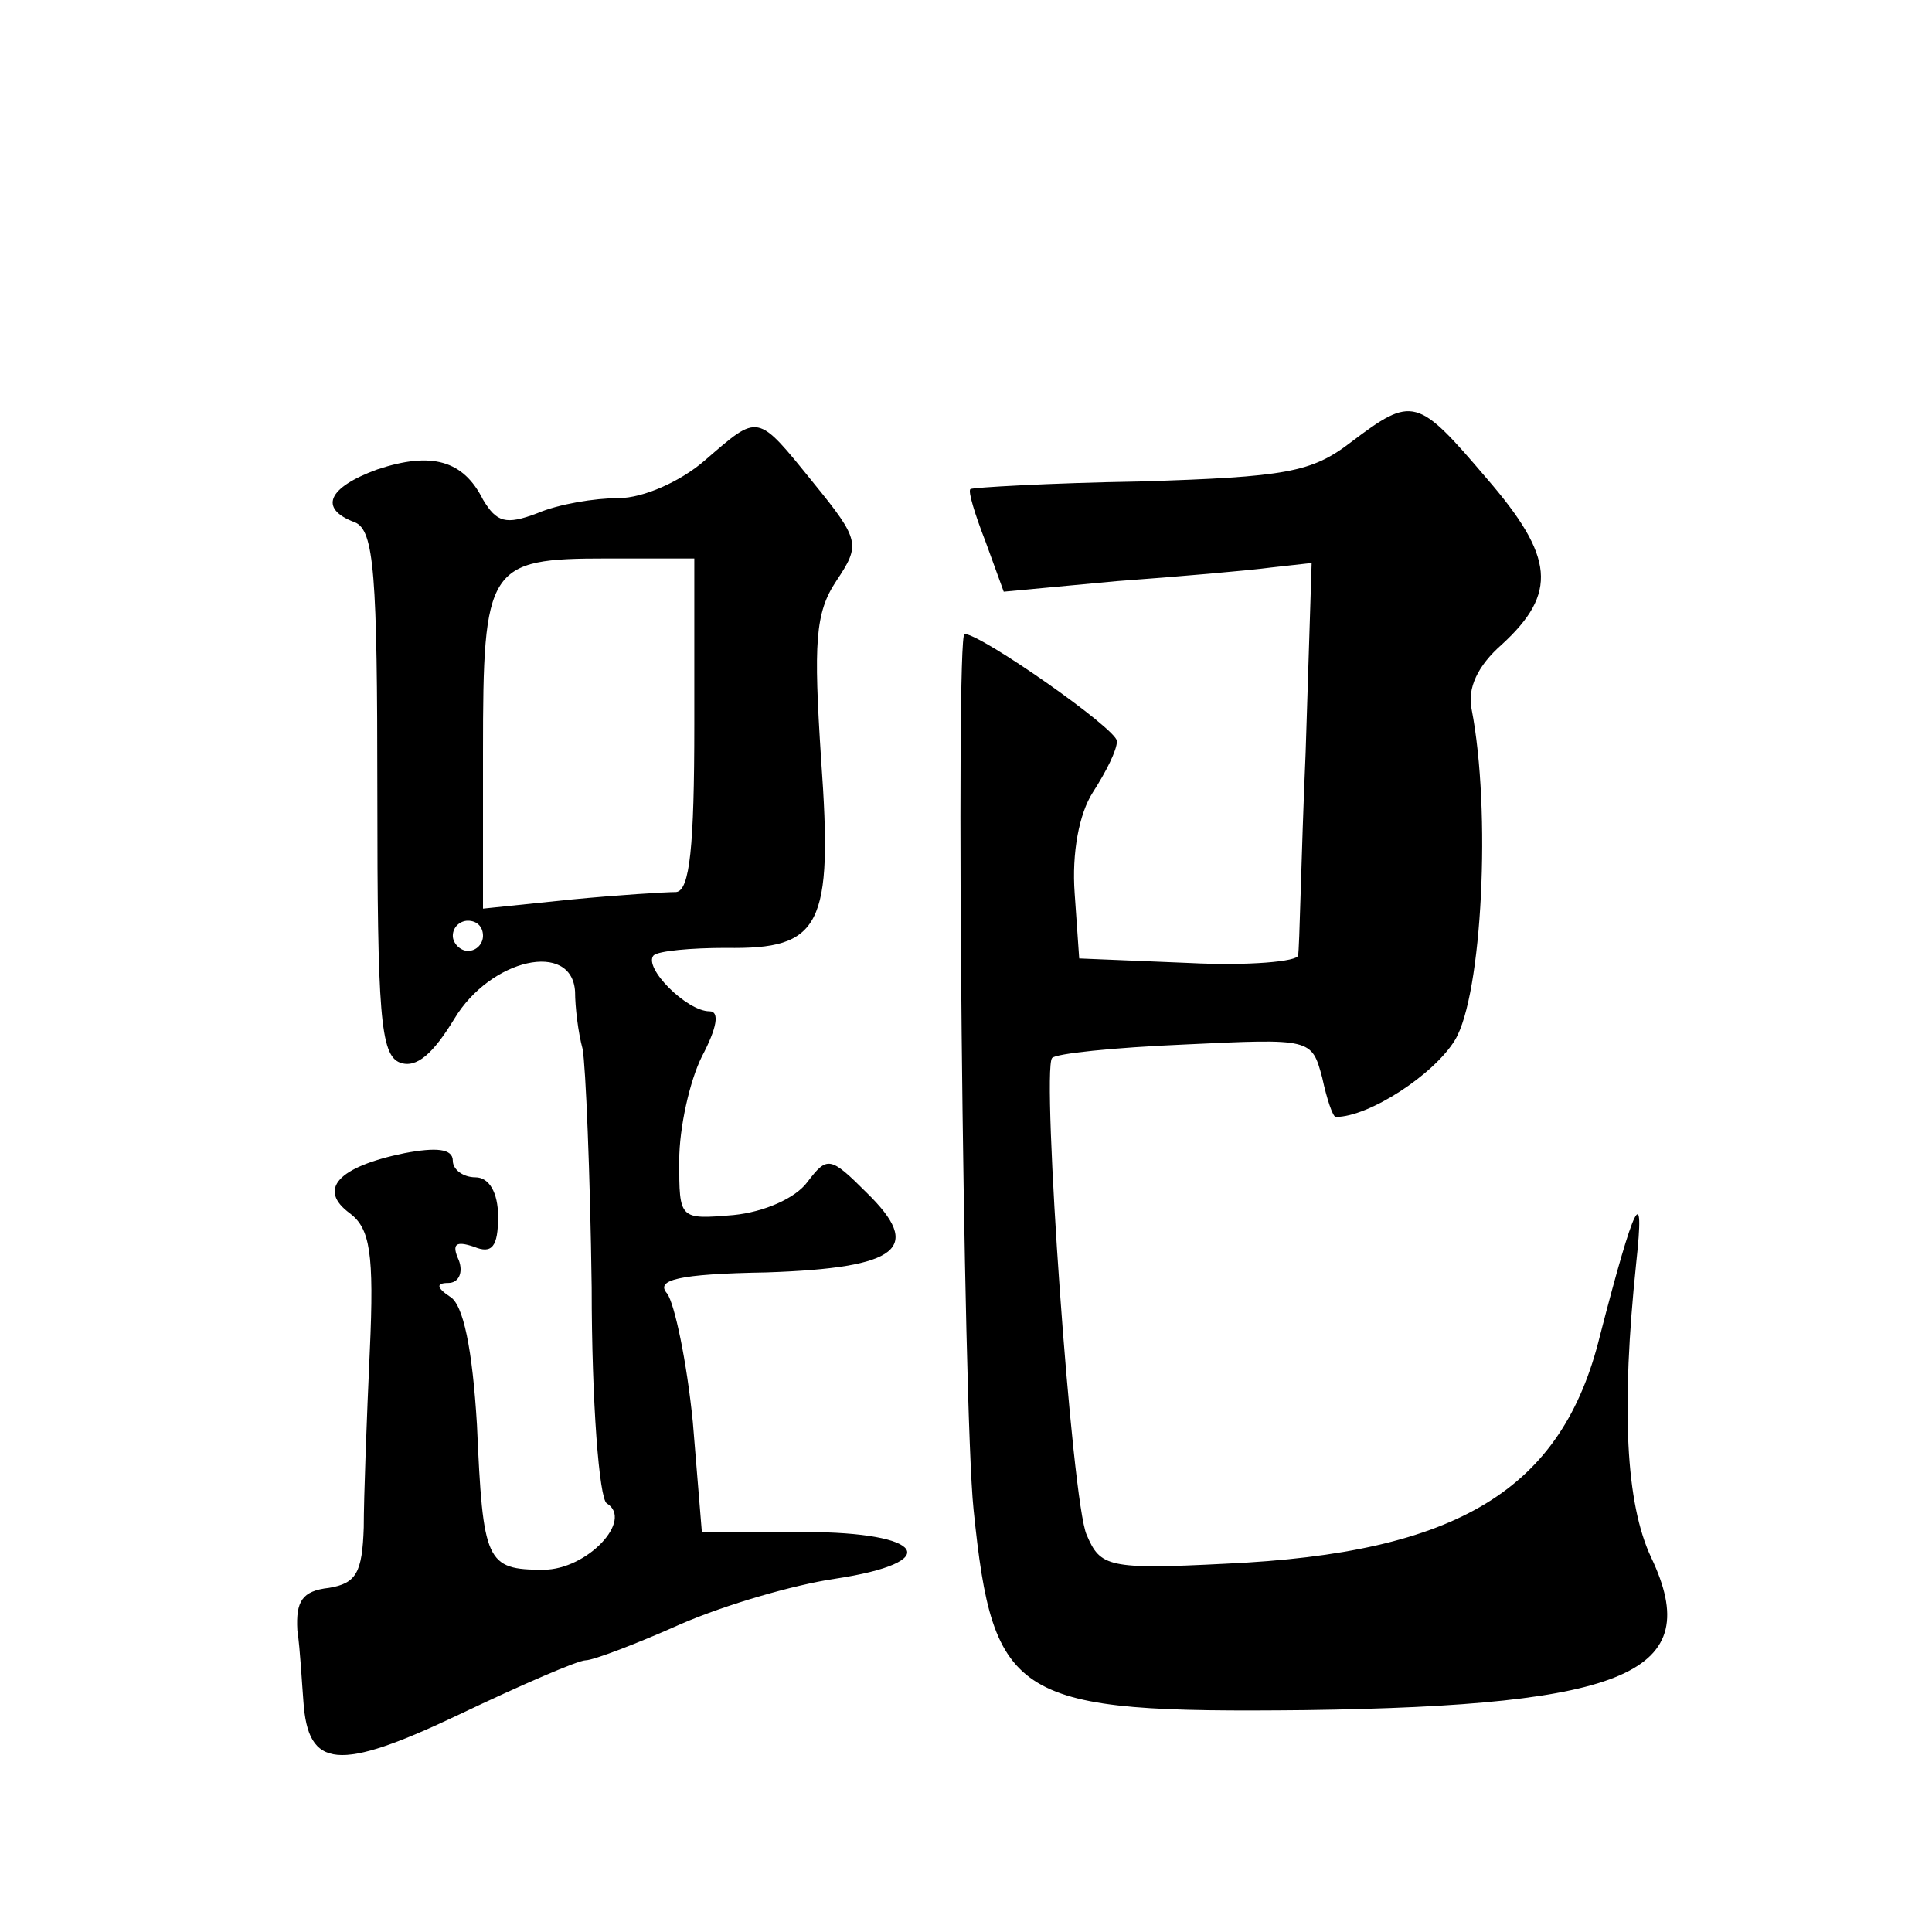
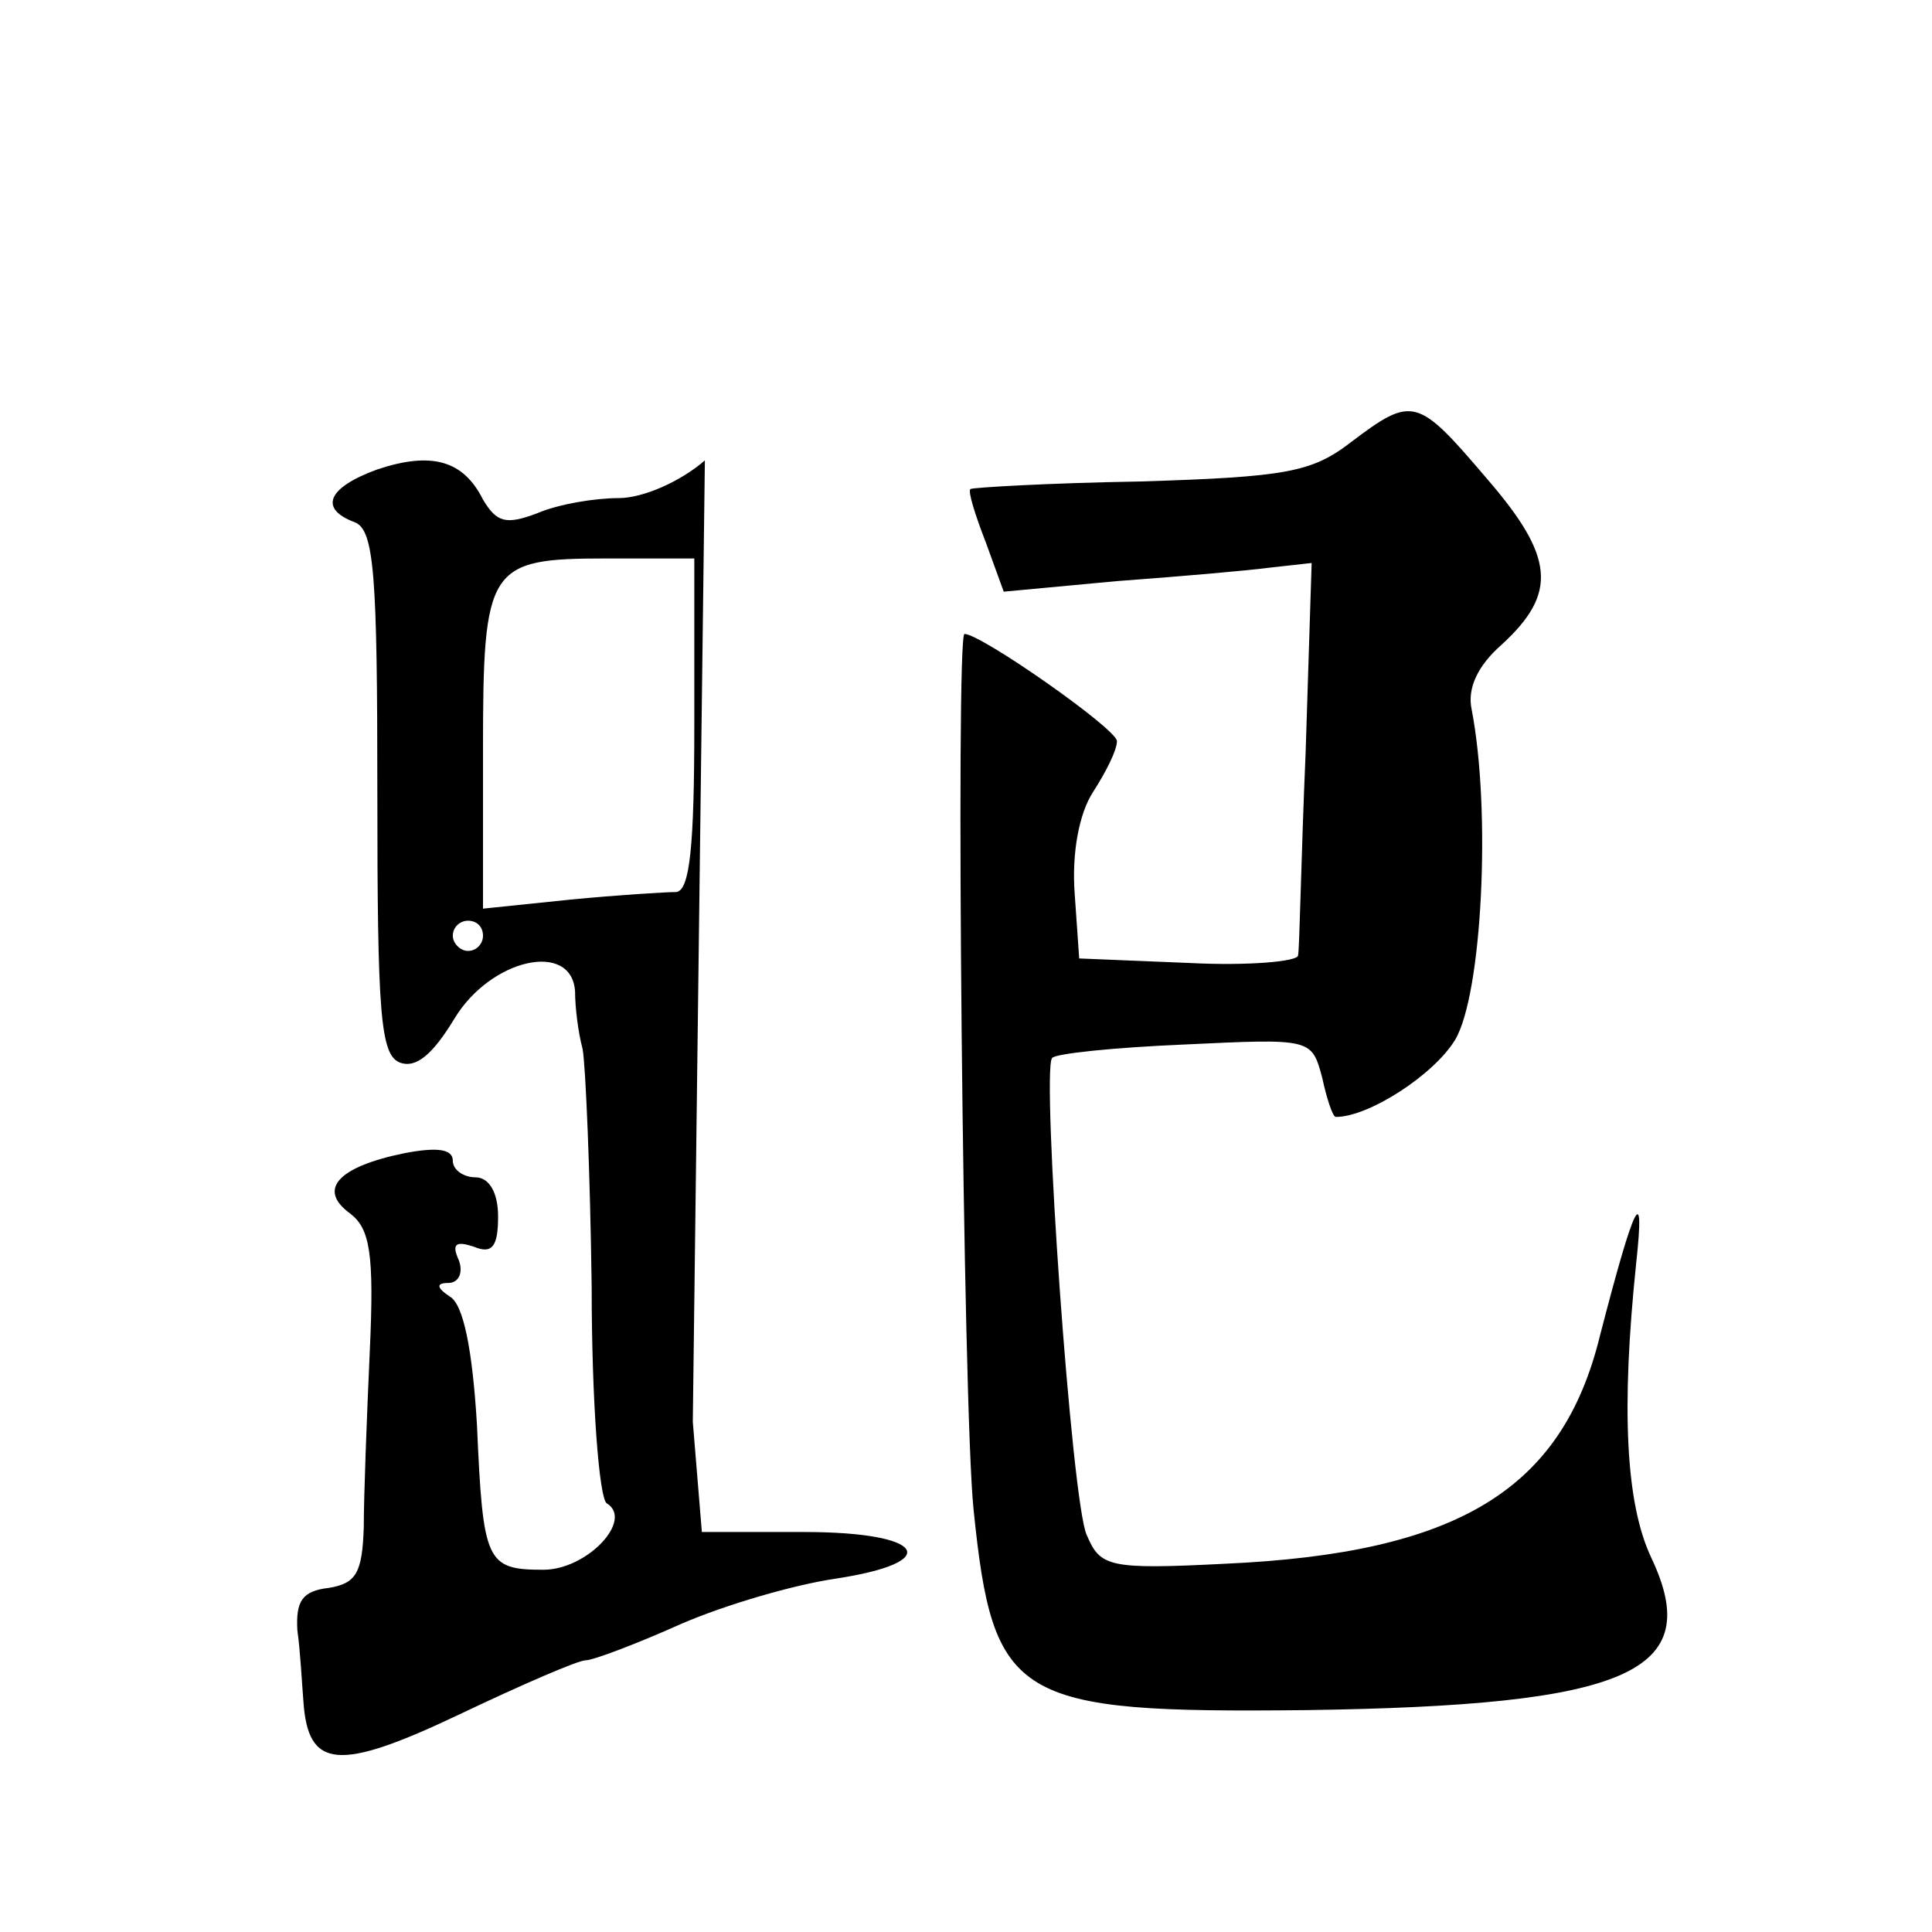
<svg xmlns="http://www.w3.org/2000/svg" version="1.0" width="128pt" height="128pt" viewBox="0 0 128 128" preserveAspectRatio="xMidYMid meet">
  <g transform="translate(0,128) scale(0.1,-0.1)" fill="#0" stroke="none">
-     <path d="M895 987 c-26 -20 -43 -23 -140 -26 -60 -1 -111 -4 -112 -5 -2 -1 3 -17 10 -35 l12 -33 75 7 c41 3 87 7 102 9 l27 3 -4 -126 c-3 -69 -4 -130 -5 -134 0 -4 -33 -7 -72 -5 l-73 3 -3 43 c-2 27 3 53 12 67 9 14 16 28 16 34 0 8 -90 71 -101 71 -6 0 -1 -513 6 -580 13 -127 27 -135 220 -133 214 3 265 25 229 101 -17 36 -20 99 -10 195 6 55 -1 41 -24 -48 -25 -102 -94 -144 -248 -151 -78 -4 -83 -2 -92 19 -10 21 -30 307 -23 316 2 3 41 7 88 9 84 4 84 4 91 -22 3 -14 7 -26 9 -26 22 0 65 28 79 51 18 30 24 152 11 219 -3 14 4 29 20 43 37 34 35 58 -10 110 -46 54 -49 55 -90 24z M467 975 c-16 -14 -41 -25 -57 -25 -16 0 -40 -4 -54 -10 -21 -8 -27 -6 -36 9 -13 26 -34 32 -70 20 -33 -12 -39 -26 -15 -35 13 -5 15 -35 15 -179 0 -147 2 -174 15 -179 11 -4 22 6 36 29 24 40 78 52 80 18 0 -10 2 -27 5 -38 2 -11 5 -82 6 -158 0 -76 5 -140 10 -143 18 -11 -13 -44 -42 -44 -38 0 -40 5 -44 96 -3 50 -9 80 -18 85 -9 6 -9 9 -1 9 7 0 10 7 7 15 -5 11 -2 13 10 9 12 -5 16 0 16 20 0 16 -6 26 -15 26 -8 0 -15 5 -15 11 0 8 -11 9 -32 5 -44 -9 -58 -24 -36 -40 13 -10 16 -26 13 -91 -2 -44 -4 -97 -4 -117 -1 -30 -5 -37 -23 -40 -18 -2 -22 -9 -21 -28 2 -14 3 -35 4 -47 3 -45 23 -47 103 -9 42 20 79 36 84 36 5 0 34 11 63 24 30 13 75 26 102 30 73 11 60 31 -20 31 l-68 0 -6 73 c-4 40 -12 78 -17 85 -8 9 7 13 66 14 88 3 104 16 66 53 -24 24 -26 24 -39 7 -8 -11 -29 -20 -49 -22 -36 -3 -36 -3 -36 36 0 22 7 53 15 69 10 19 12 30 5 30 -15 0 -44 29 -37 37 3 3 25 5 48 5 63 -1 71 14 63 125 -5 77 -4 97 10 118 16 24 16 27 -15 65 -38 47 -36 46 -72 15z m-7 -175 c0 -81 -3 -110 -12 -111 -7 0 -39 -2 -70 -5 l-58 -6 0 104 c0 123 3 128 82 128 l58 0 0 -110z m-140 -140 c0 -5 -4 -10 -10 -10 -5 0 -10 5 -10 10 0 6 5 10 10 10 6 0 10 -4 10 -10z" />
+     <path d="M895 987 c-26 -20 -43 -23 -140 -26 -60 -1 -111 -4 -112 -5 -2 -1 3 -17 10 -35 l12 -33 75 7 c41 3 87 7 102 9 l27 3 -4 -126 c-3 -69 -4 -130 -5 -134 0 -4 -33 -7 -72 -5 l-73 3 -3 43 c-2 27 3 53 12 67 9 14 16 28 16 34 0 8 -90 71 -101 71 -6 0 -1 -513 6 -580 13 -127 27 -135 220 -133 214 3 265 25 229 101 -17 36 -20 99 -10 195 6 55 -1 41 -24 -48 -25 -102 -94 -144 -248 -151 -78 -4 -83 -2 -92 19 -10 21 -30 307 -23 316 2 3 41 7 88 9 84 4 84 4 91 -22 3 -14 7 -26 9 -26 22 0 65 28 79 51 18 30 24 152 11 219 -3 14 4 29 20 43 37 34 35 58 -10 110 -46 54 -49 55 -90 24z M467 975 c-16 -14 -41 -25 -57 -25 -16 0 -40 -4 -54 -10 -21 -8 -27 -6 -36 9 -13 26 -34 32 -70 20 -33 -12 -39 -26 -15 -35 13 -5 15 -35 15 -179 0 -147 2 -174 15 -179 11 -4 22 6 36 29 24 40 78 52 80 18 0 -10 2 -27 5 -38 2 -11 5 -82 6 -158 0 -76 5 -140 10 -143 18 -11 -13 -44 -42 -44 -38 0 -40 5 -44 96 -3 50 -9 80 -18 85 -9 6 -9 9 -1 9 7 0 10 7 7 15 -5 11 -2 13 10 9 12 -5 16 0 16 20 0 16 -6 26 -15 26 -8 0 -15 5 -15 11 0 8 -11 9 -32 5 -44 -9 -58 -24 -36 -40 13 -10 16 -26 13 -91 -2 -44 -4 -97 -4 -117 -1 -30 -5 -37 -23 -40 -18 -2 -22 -9 -21 -28 2 -14 3 -35 4 -47 3 -45 23 -47 103 -9 42 20 79 36 84 36 5 0 34 11 63 24 30 13 75 26 102 30 73 11 60 31 -20 31 l-68 0 -6 73 z m-7 -175 c0 -81 -3 -110 -12 -111 -7 0 -39 -2 -70 -5 l-58 -6 0 104 c0 123 3 128 82 128 l58 0 0 -110z m-140 -140 c0 -5 -4 -10 -10 -10 -5 0 -10 5 -10 10 0 6 5 10 10 10 6 0 10 -4 10 -10z" />
  </g>
</svg>